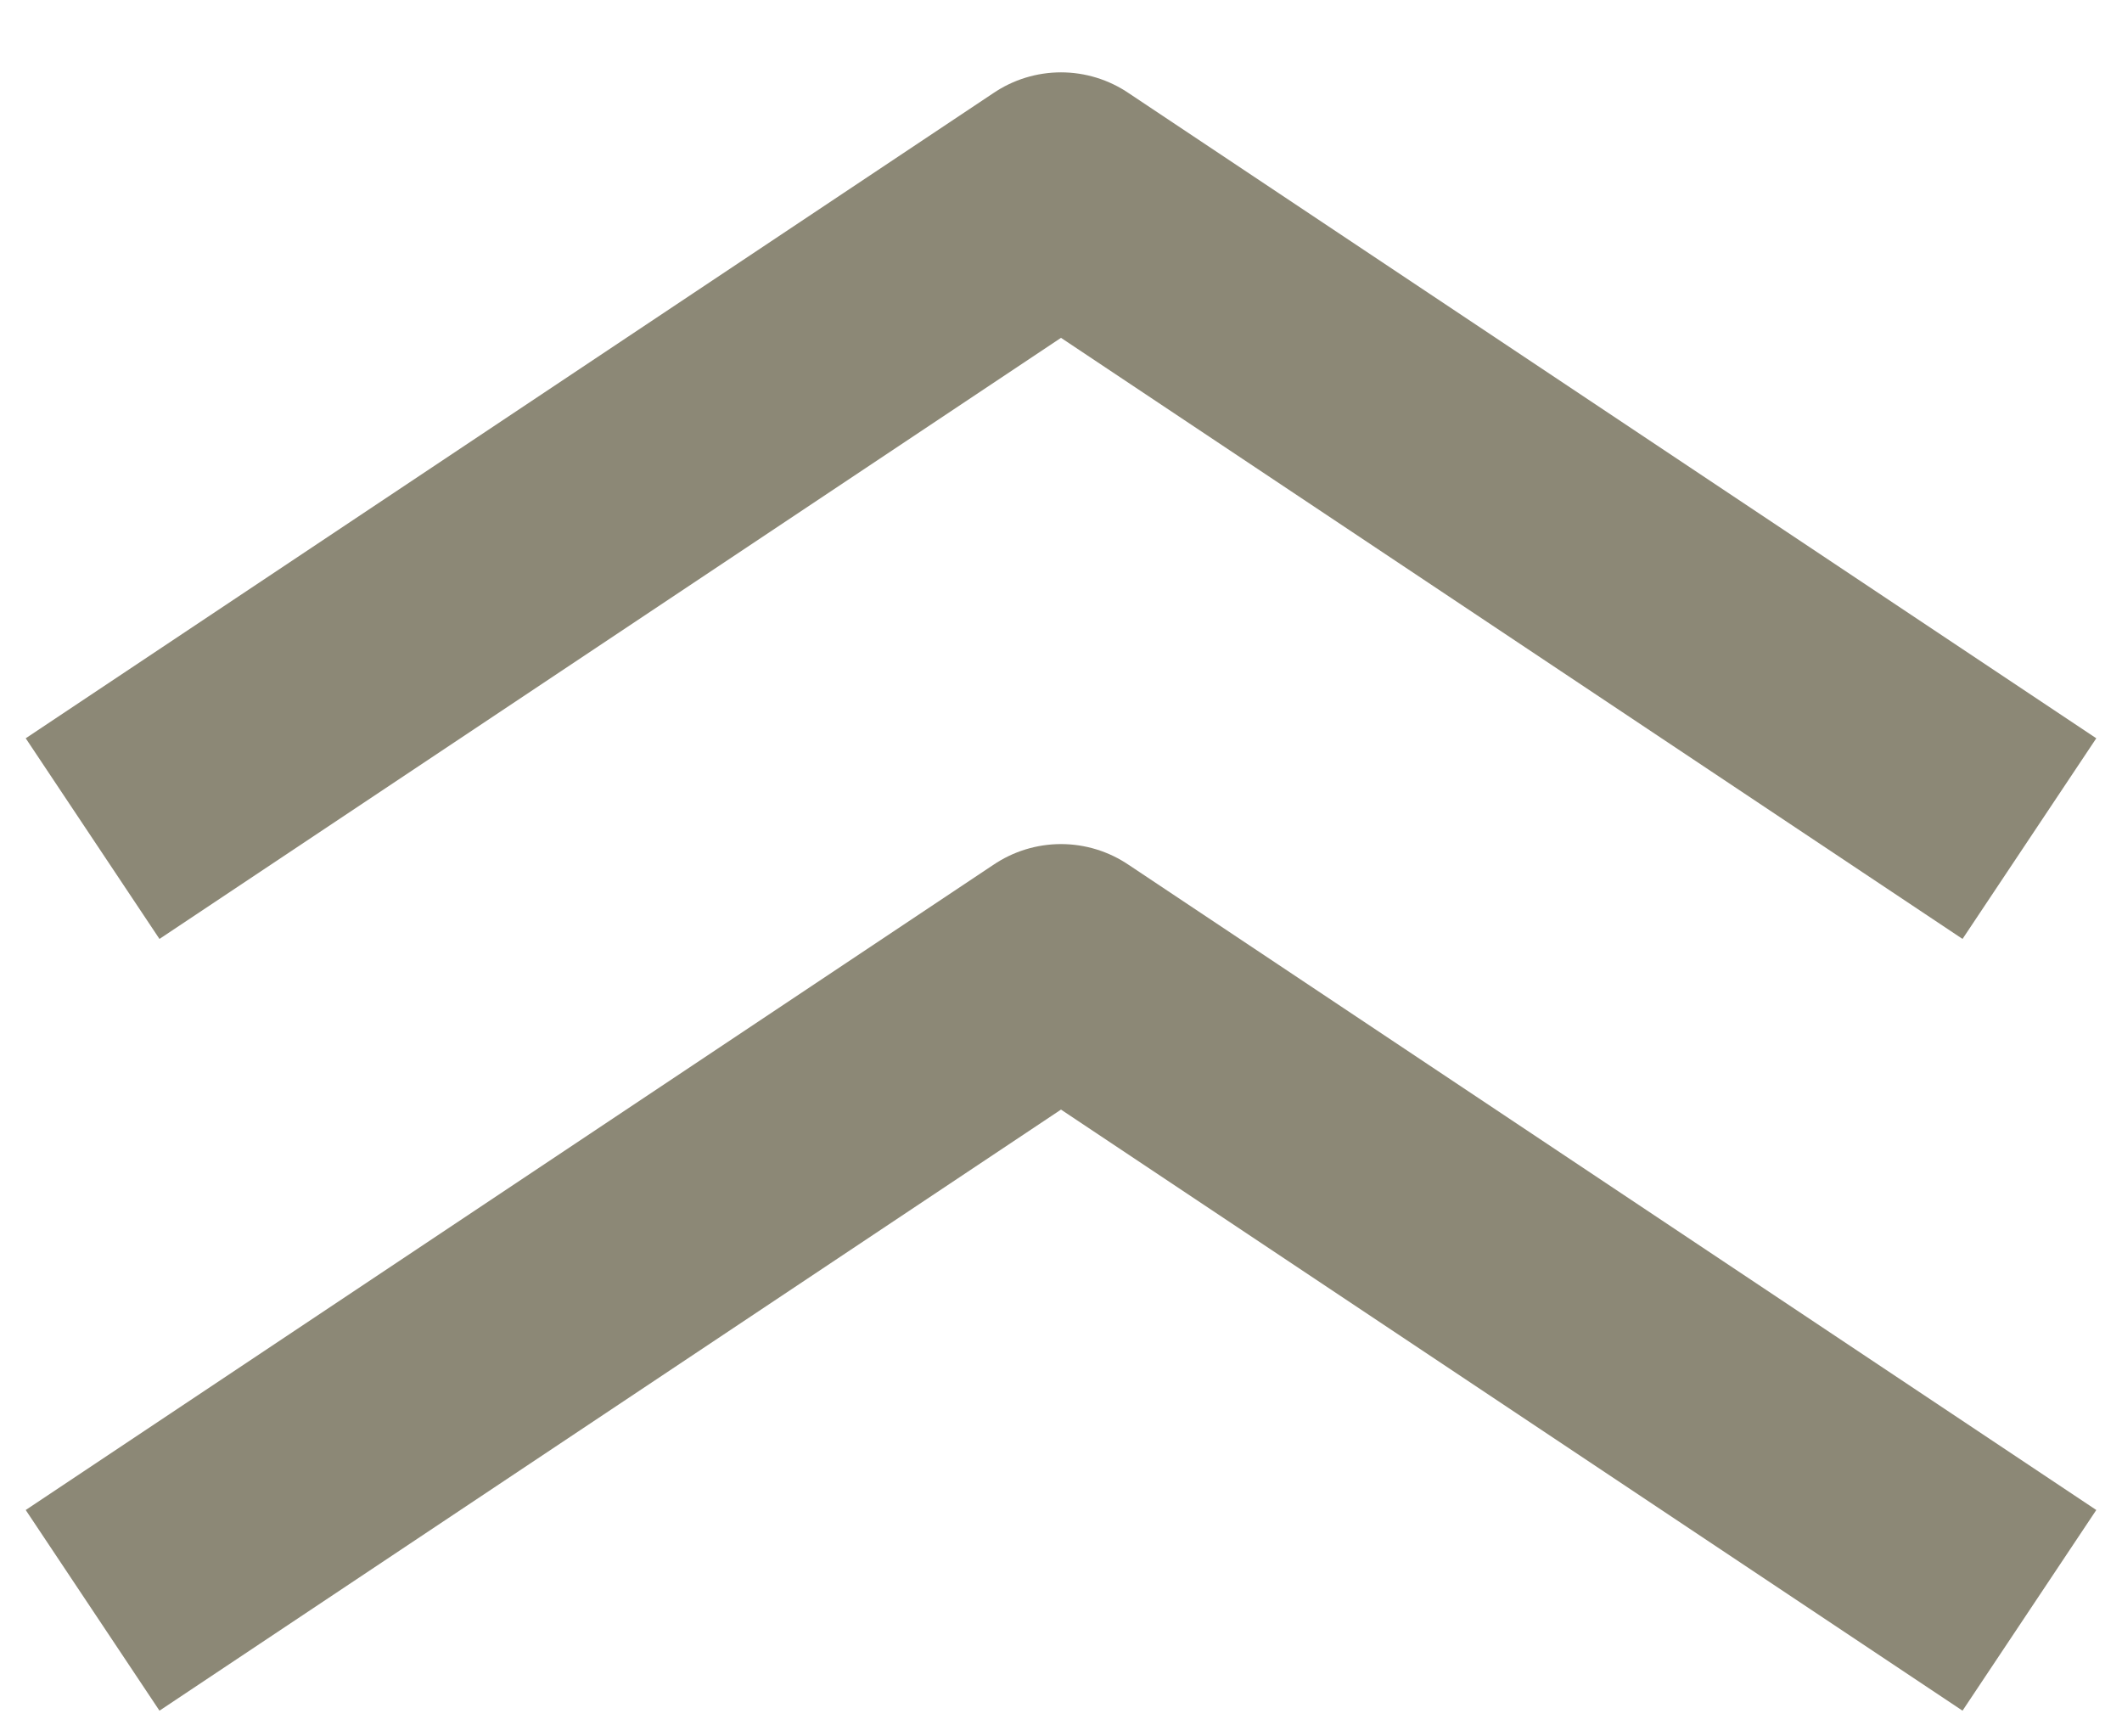
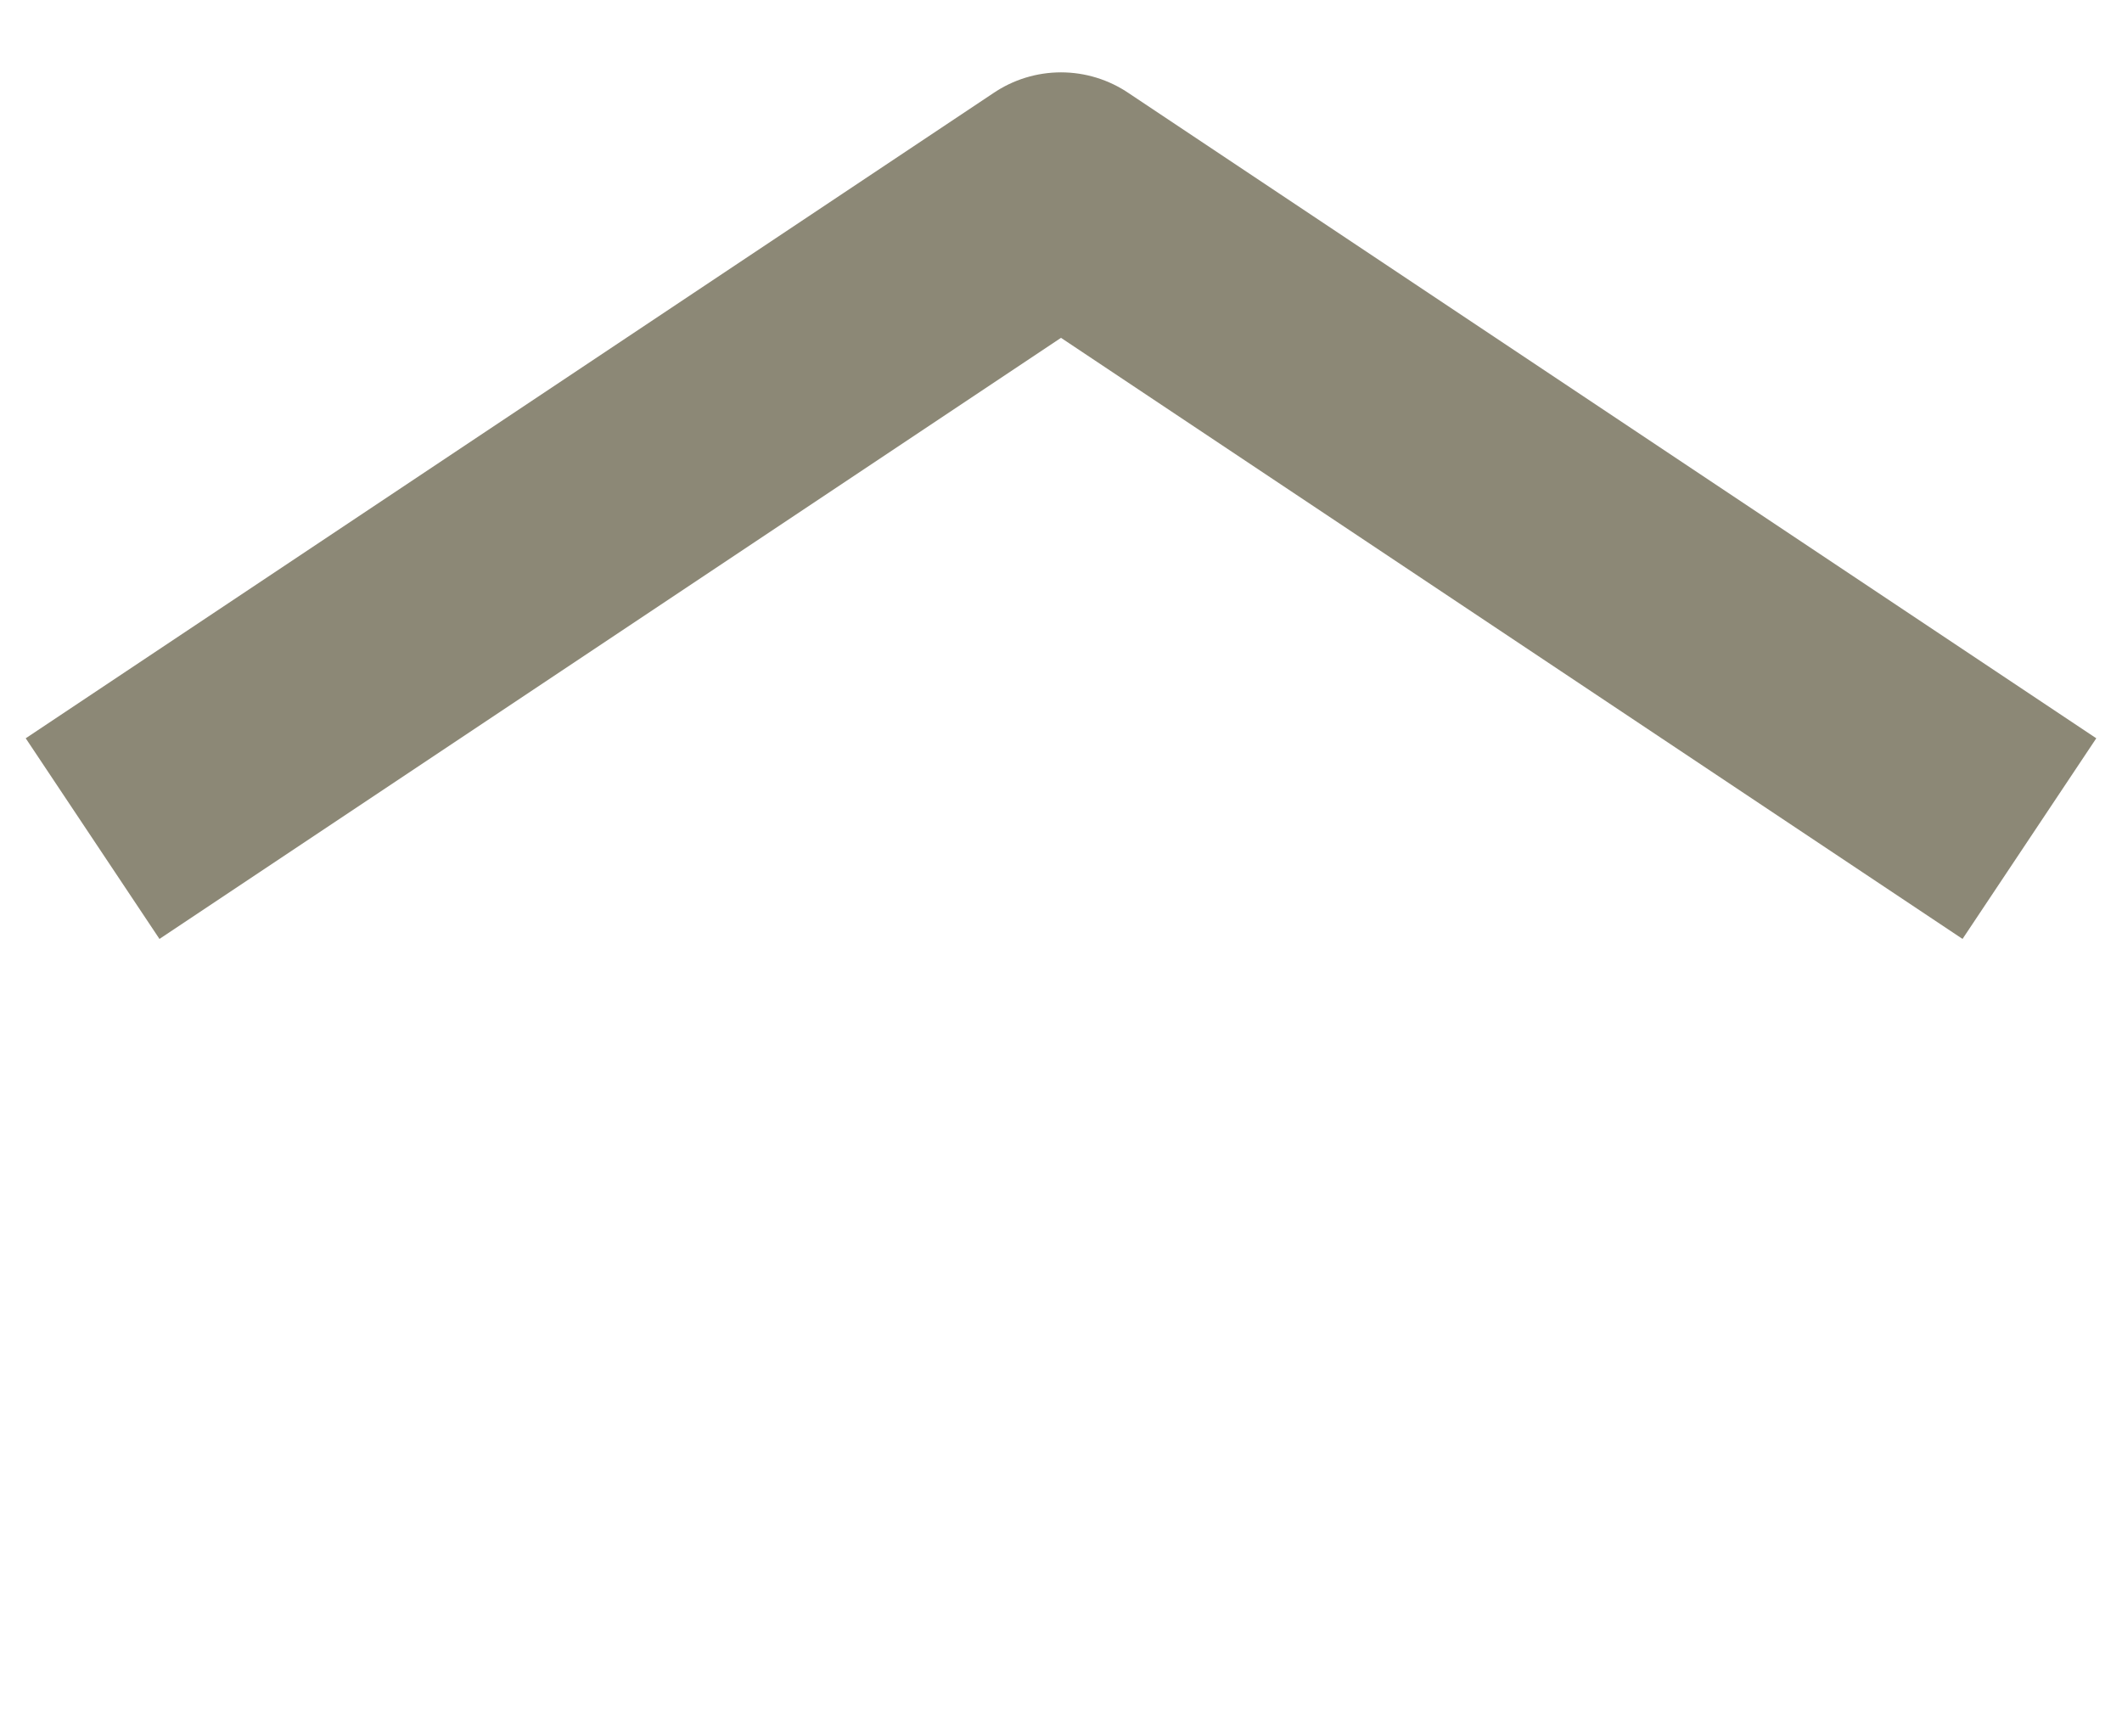
<svg xmlns="http://www.w3.org/2000/svg" width="22" height="18" viewBox="0 0 22 18" fill="none">
  <path d="M20 8L11 2L2 8" stroke="#8C8876" stroke-width="2.5" stroke-linecap="square" stroke-linejoin="round" />
-   <path d="M20 16L11 10L2 16" stroke="#8C8876" stroke-width="2.5" stroke-linecap="square" stroke-linejoin="round" />
</svg>